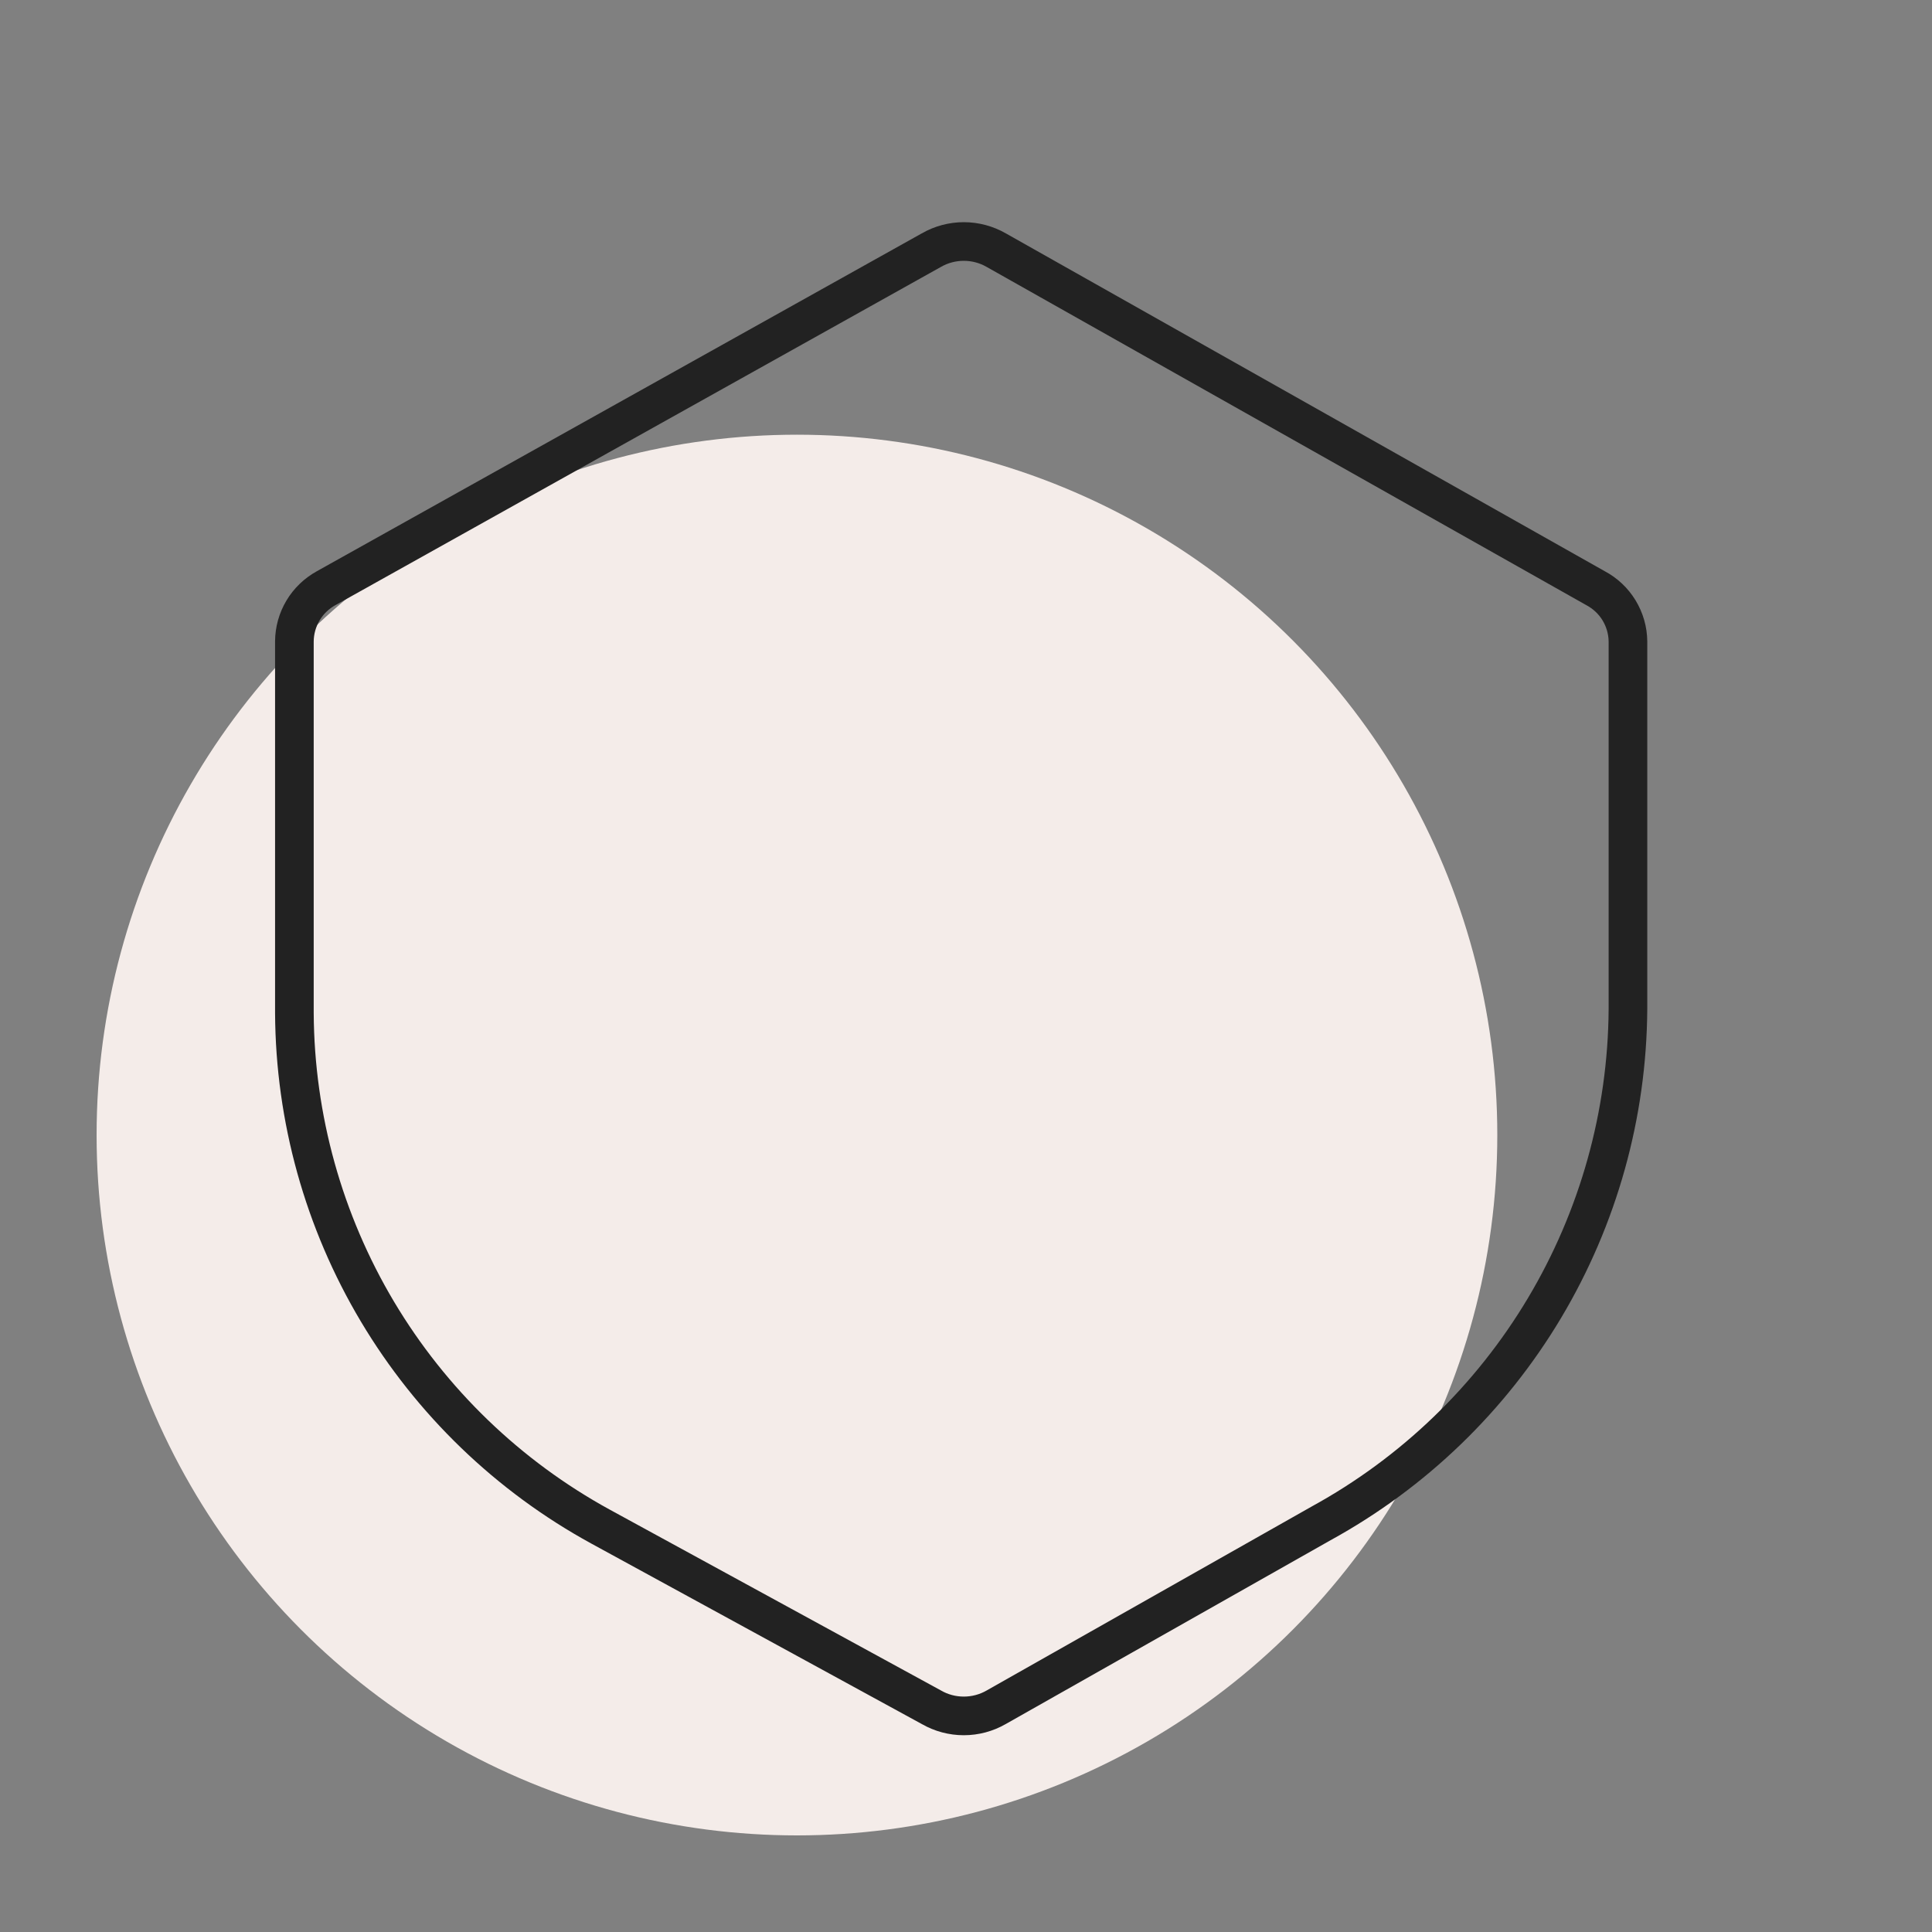
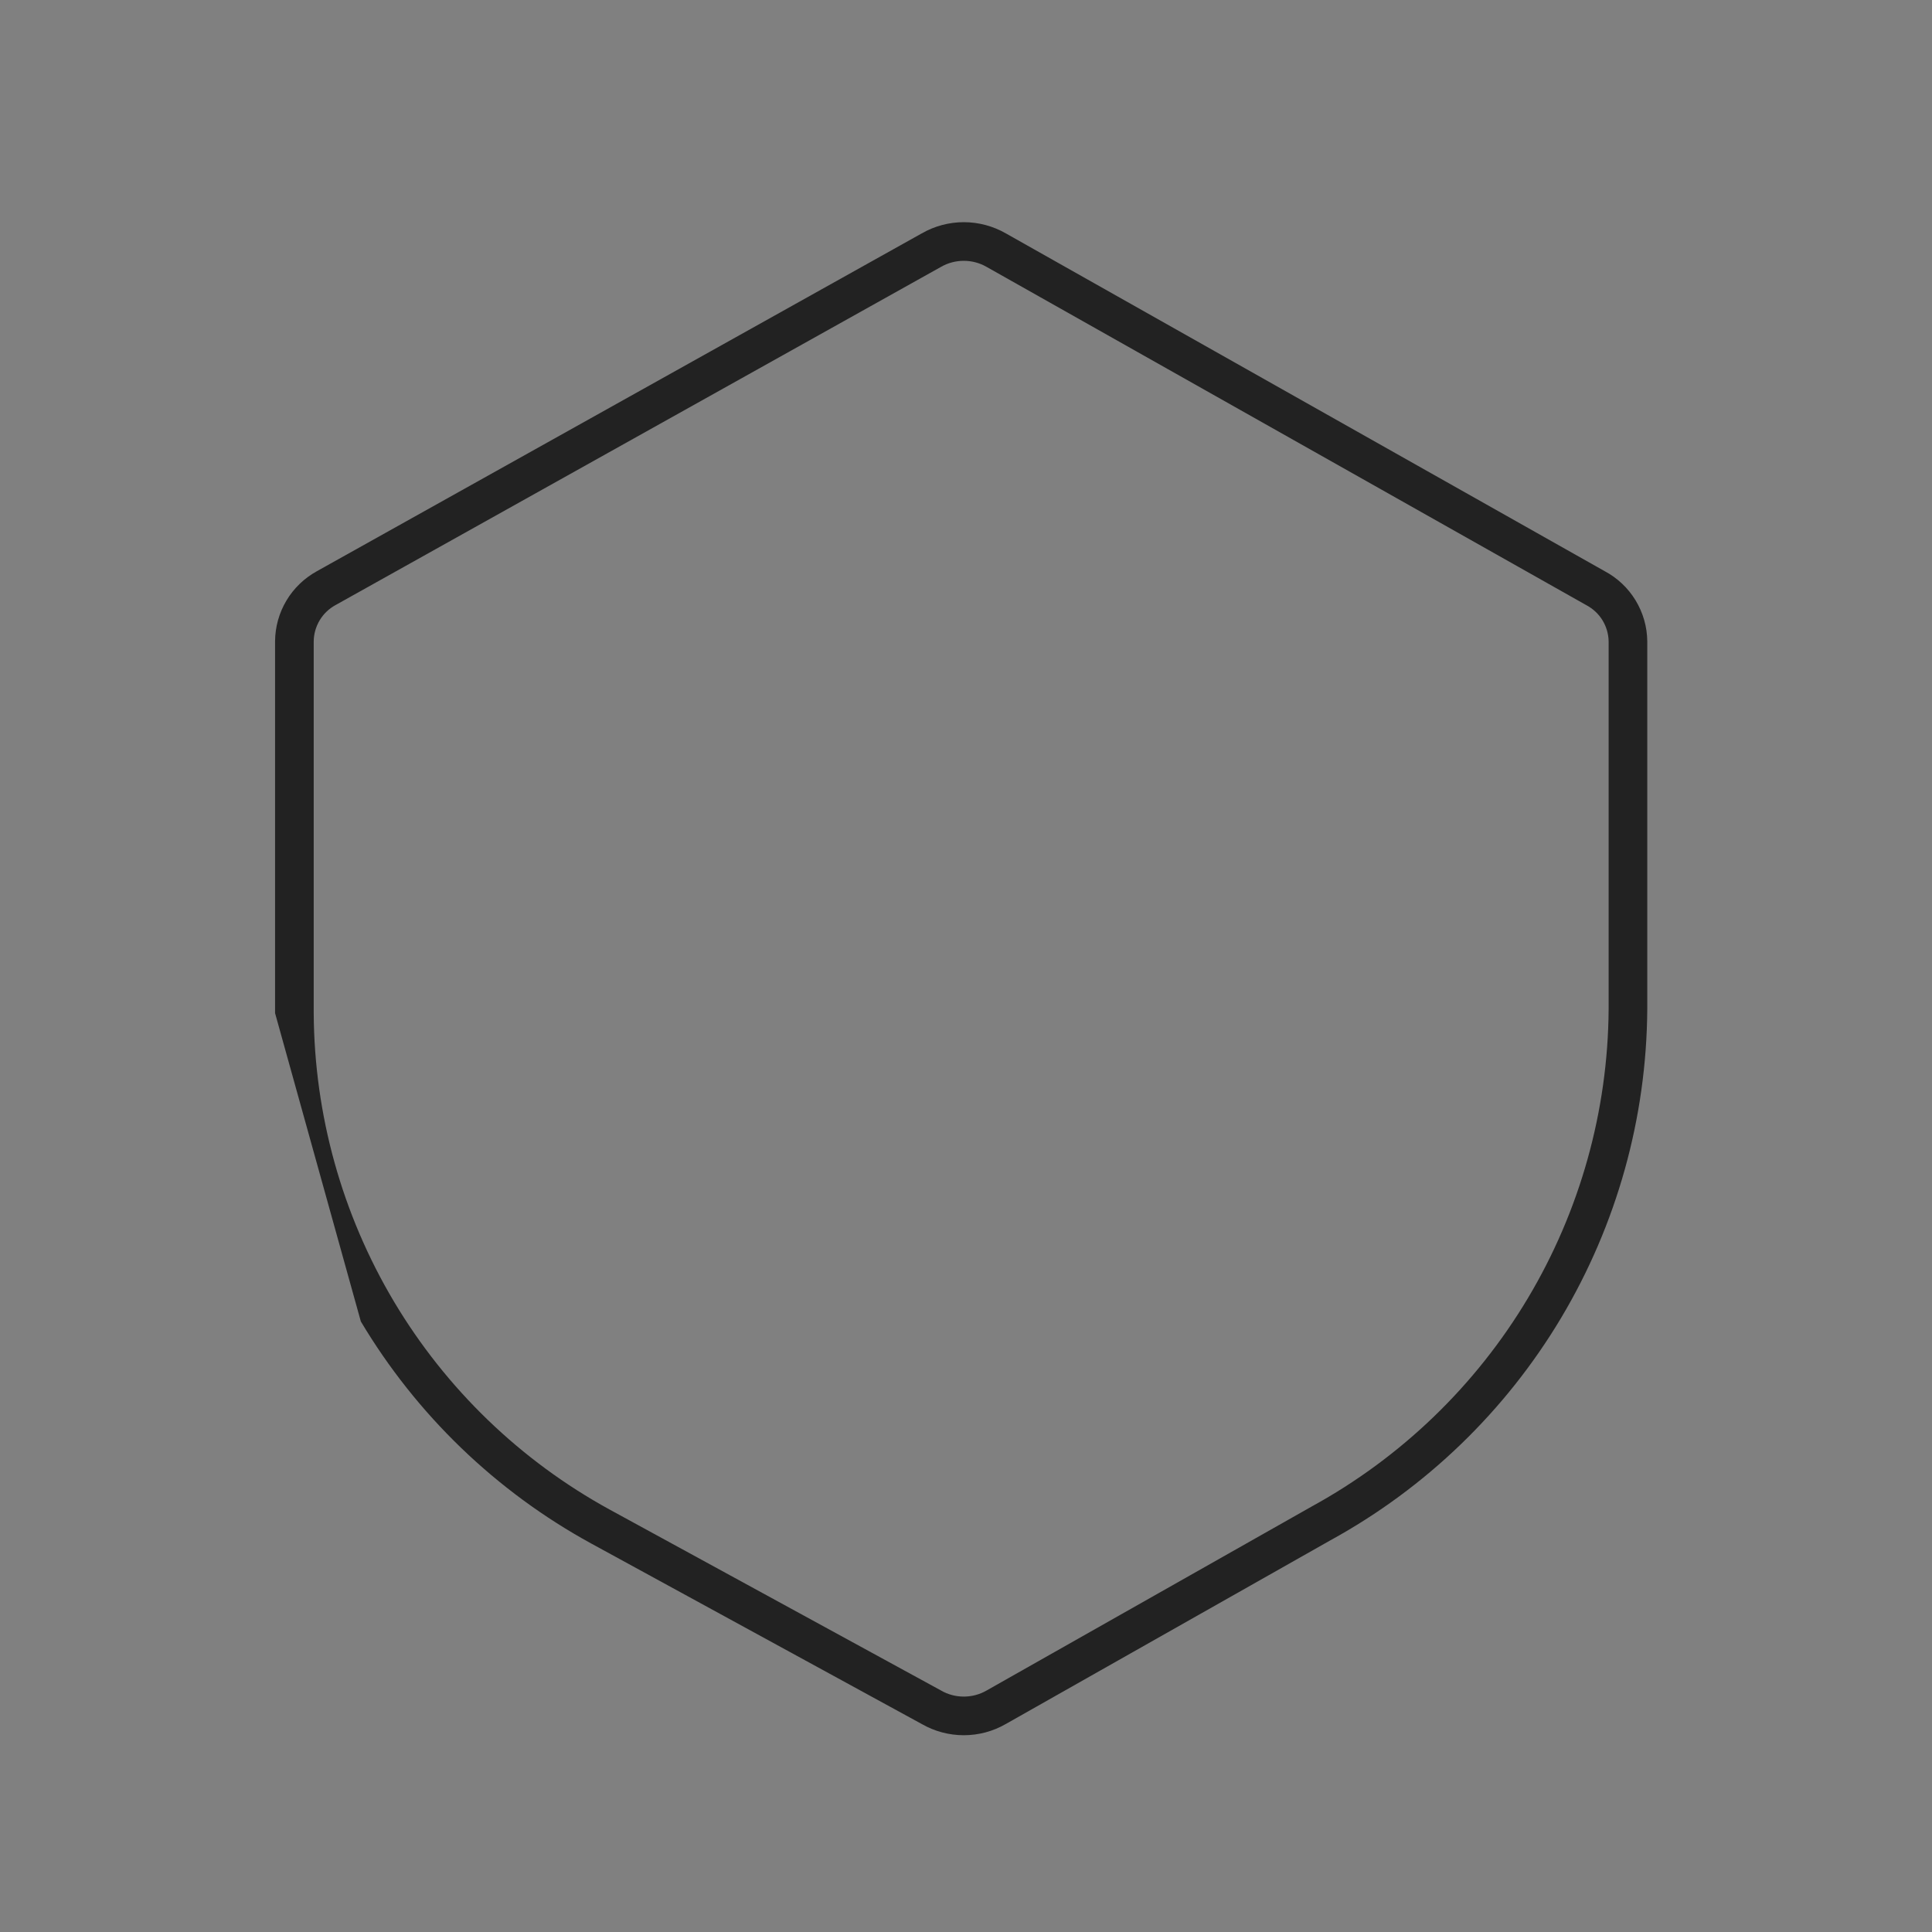
<svg xmlns="http://www.w3.org/2000/svg" width="40" height="40" viewBox="0 0 40 40" fill="none">
  <rect x="0" y="0" width="40" height="40" fill="#808080" stroke="none" />
-   <circle cx="16.5" cy="23.5" r="14.5" fill="#F4ECE9" />
-   <path fill-rule="evenodd" clip-rule="evenodd" d="M19.084 4.832C19.349 4.68 19.649 4.6 19.954 4.6C20.26 4.6 20.56 4.68 20.825 4.832L20.827 4.833L33.224 11.826C33.487 11.966 33.707 12.174 33.862 12.428C34.017 12.683 34.102 12.976 34.105 13.275L34.105 13.28L34.105 20.895L34.105 20.898C34.09 23.148 33.474 25.353 32.321 27.286C31.168 29.217 29.521 30.806 27.549 31.888L20.827 35.692L20.825 35.693C20.56 35.846 20.26 35.926 19.954 35.926C19.649 35.926 19.35 35.846 19.086 35.695L12.241 31.957C10.269 30.878 8.622 29.29 7.471 27.36C6.32 25.429 5.707 23.226 5.695 20.978L5.695 20.976V13.28L5.695 13.277C5.697 12.98 5.778 12.688 5.931 12.433C6.083 12.178 6.301 11.969 6.561 11.826L19.084 4.832ZM19.954 5.4C19.788 5.4 19.625 5.443 19.481 5.526L19.476 5.529L6.946 12.528C6.81 12.602 6.697 12.711 6.618 12.843C6.539 12.976 6.496 13.127 6.495 13.281V20.975C6.507 23.079 7.081 25.142 8.158 26.95C9.236 28.758 10.778 30.244 12.624 31.255M12.624 31.255L19.481 34.999C19.625 35.083 19.788 35.126 19.954 35.126C20.12 35.126 20.283 35.083 20.427 35L20.43 34.998L27.162 31.188C29.01 30.174 30.554 28.686 31.634 26.876C32.714 25.066 33.291 23.001 33.305 20.894V13.282C33.303 13.128 33.259 12.976 33.179 12.844C33.098 12.711 32.982 12.603 32.845 12.53L32.836 12.525L20.427 5.526C20.283 5.443 20.12 5.4 19.954 5.4" fill="#222222" />
+   <path fill-rule="evenodd" clip-rule="evenodd" d="M19.084 4.832C19.349 4.68 19.649 4.6 19.954 4.6C20.26 4.6 20.56 4.68 20.825 4.832L20.827 4.833L33.224 11.826C33.487 11.966 33.707 12.174 33.862 12.428C34.017 12.683 34.102 12.976 34.105 13.275L34.105 13.28L34.105 20.895L34.105 20.898C34.09 23.148 33.474 25.353 32.321 27.286C31.168 29.217 29.521 30.806 27.549 31.888L20.827 35.692L20.825 35.693C20.56 35.846 20.26 35.926 19.954 35.926C19.649 35.926 19.35 35.846 19.086 35.695L12.241 31.957C10.269 30.878 8.622 29.29 7.471 27.36L5.695 20.976V13.28L5.695 13.277C5.697 12.98 5.778 12.688 5.931 12.433C6.083 12.178 6.301 11.969 6.561 11.826L19.084 4.832ZM19.954 5.4C19.788 5.4 19.625 5.443 19.481 5.526L19.476 5.529L6.946 12.528C6.81 12.602 6.697 12.711 6.618 12.843C6.539 12.976 6.496 13.127 6.495 13.281V20.975C6.507 23.079 7.081 25.142 8.158 26.95C9.236 28.758 10.778 30.244 12.624 31.255M12.624 31.255L19.481 34.999C19.625 35.083 19.788 35.126 19.954 35.126C20.12 35.126 20.283 35.083 20.427 35L20.43 34.998L27.162 31.188C29.01 30.174 30.554 28.686 31.634 26.876C32.714 25.066 33.291 23.001 33.305 20.894V13.282C33.303 13.128 33.259 12.976 33.179 12.844C33.098 12.711 32.982 12.603 32.845 12.53L32.836 12.525L20.427 5.526C20.283 5.443 20.12 5.4 19.954 5.4" fill="#222222" />
</svg>